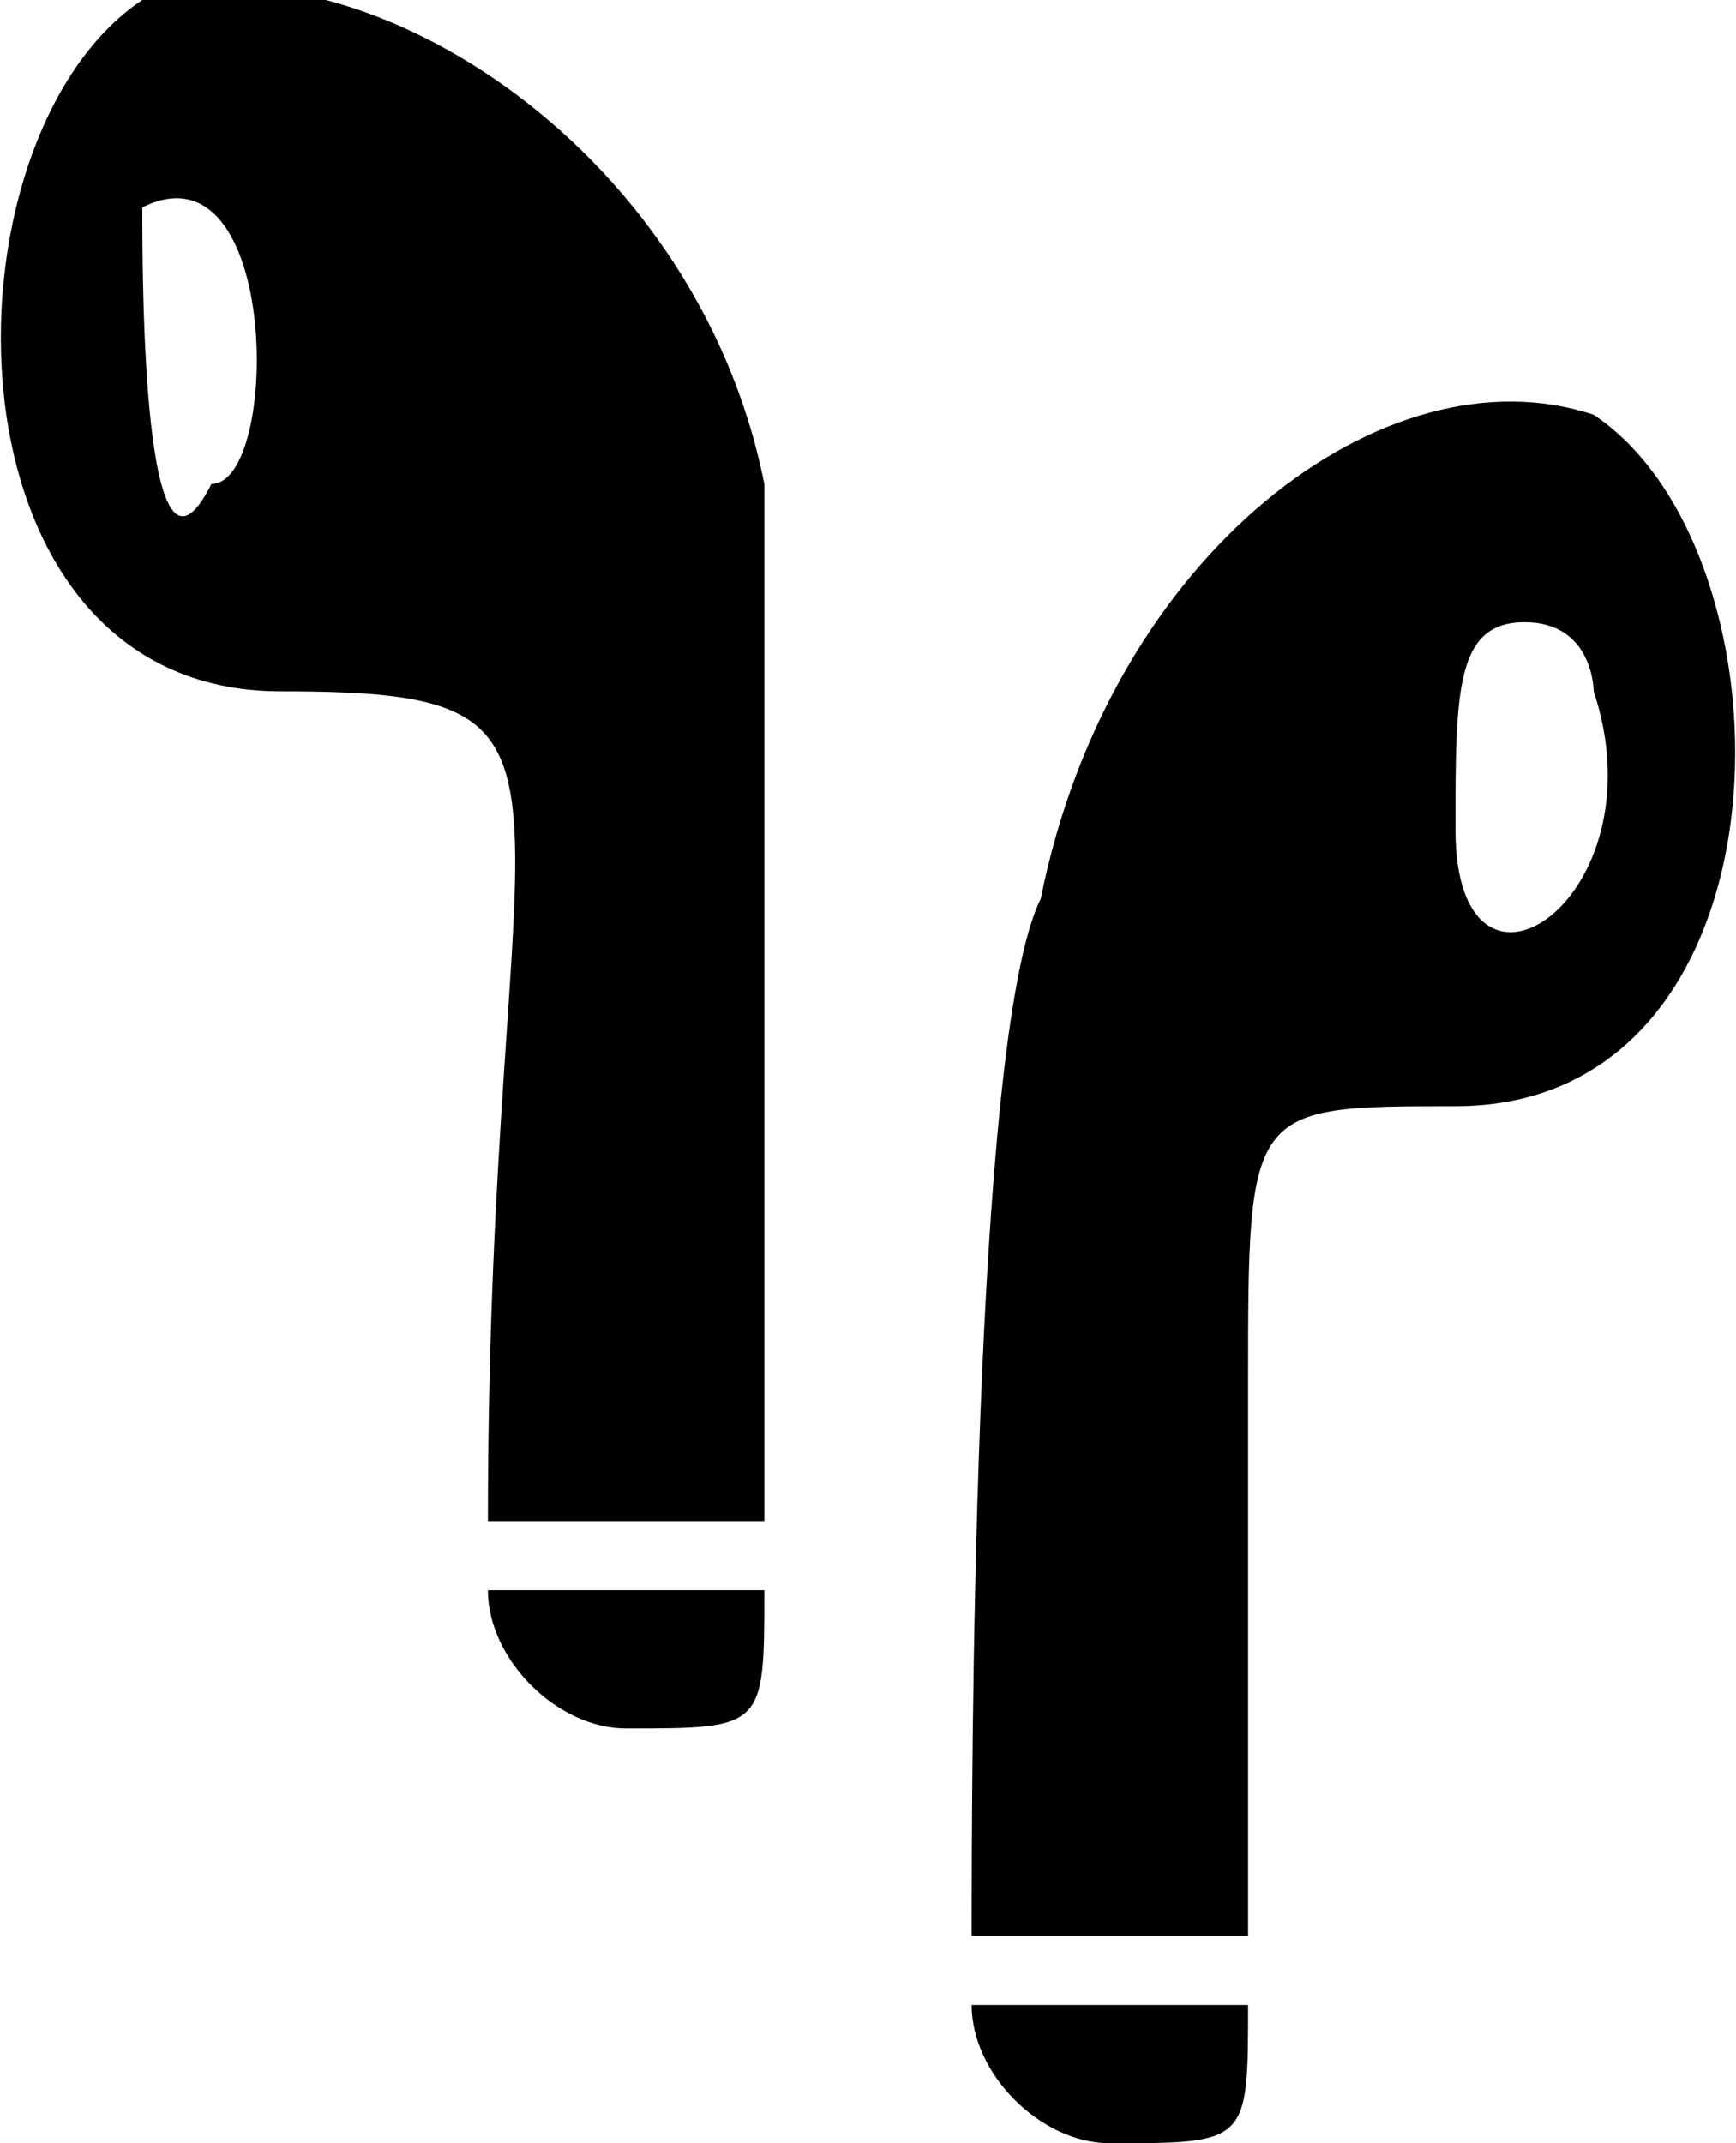
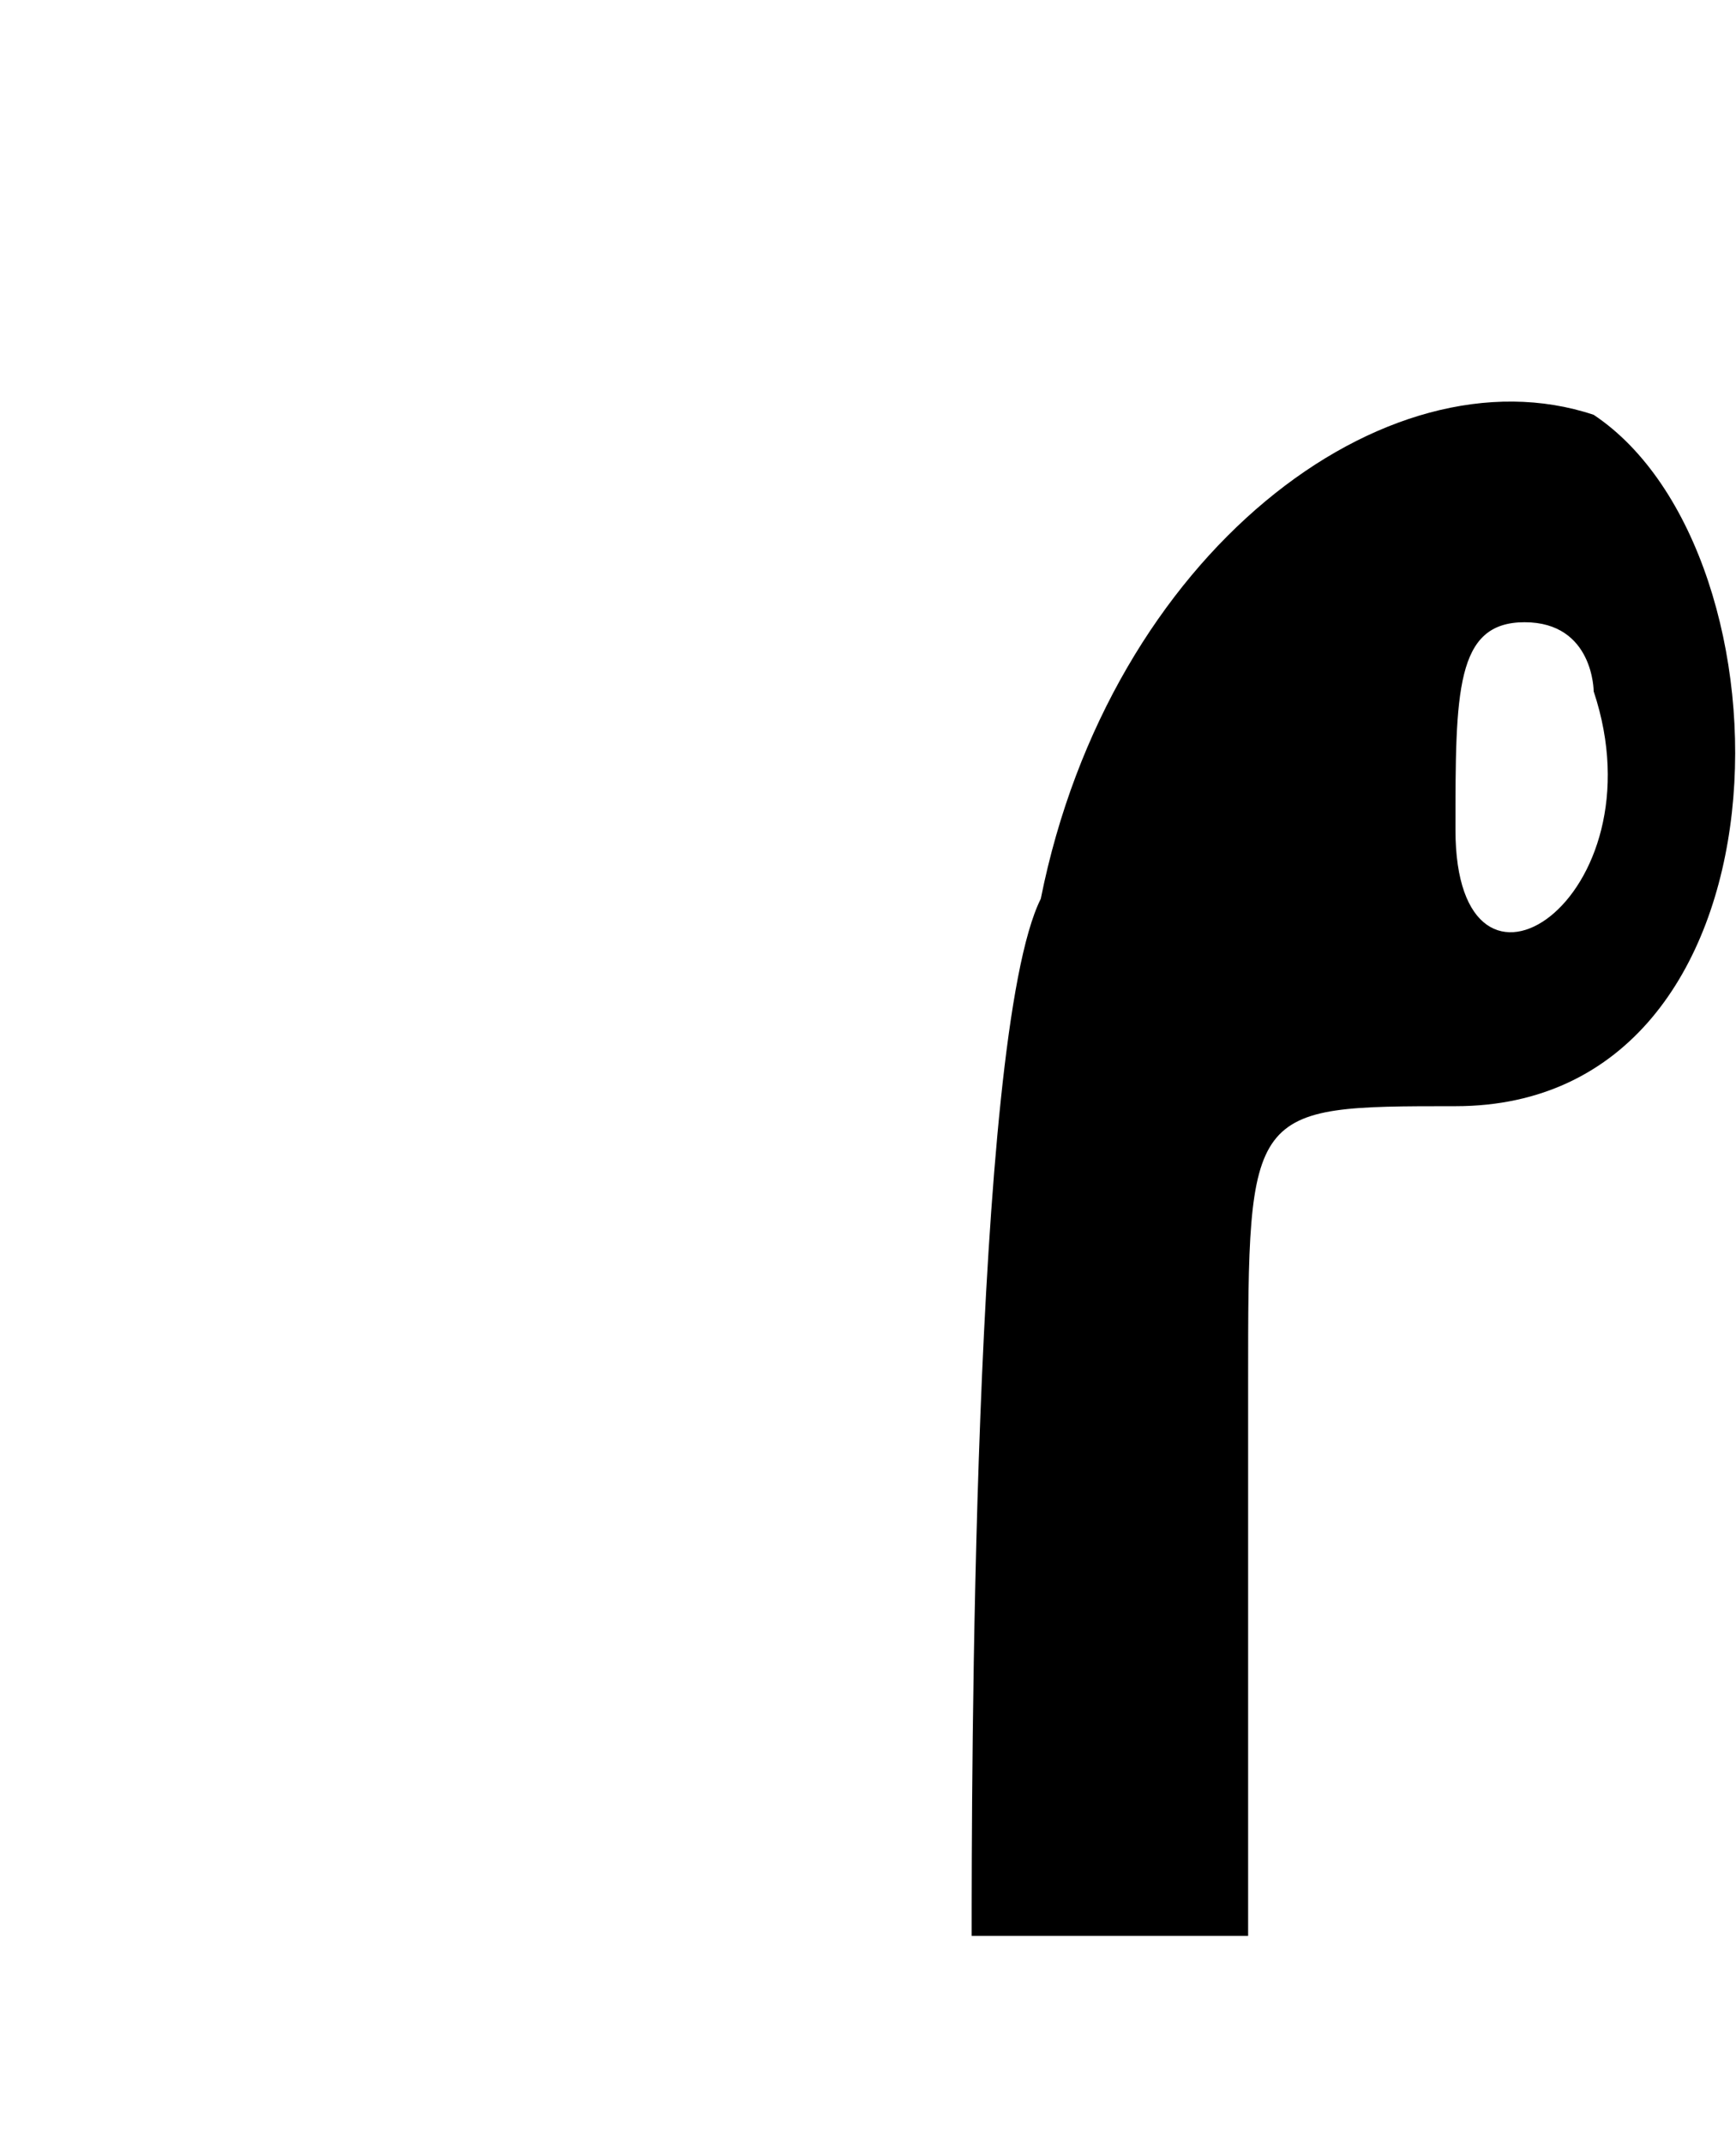
<svg xmlns="http://www.w3.org/2000/svg" xml:space="preserve" width="0.41in" height="0.506in" version="1.1" style="shape-rendering:geometricPrecision; text-rendering:geometricPrecision; image-rendering:optimizeQuality; fill-rule:evenodd; clip-rule:evenodd" viewBox="0 0 25 31">
  <defs>
    <style type="text/css">
   
    .fil0 {fill:black}
   
  </style>
  </defs>
  <g id="Layer_x0020_1">
-     <path class="fil0" d="M2 3c2,-1 2,4 1,4 -1,2 -1,-3 -1,-4zm5 19l4 0c0,-2 0,-13 0,-15 -1,-5 -6,-8 -9,-7 -3,2 -3,10 2,10 5,0 3,1 3,12z" />
    <path class="fil0" d="M21 12c0,-2 0,-3 1,-3 1,0 1,1 1,1 1,3 -2,5 -2,2zm-7 16l4 0c0,-2 0,-6 0,-8 0,-4 0,-4 3,-4 5,0 5,-8 2,-10 -3,-1 -7,2 -8,7 -1,2 -1,13 -1,15z" />
-     <path class="fil0" d="M21 12c0,7 0,-9 0,0z" />
-     <path class="fil0" d="M11 23l-1 0 -3 0c0,1 1,2 2,2 2,0 2,0 2,-2z" />
-     <path class="fil0" d="M18 29l-1 0 -3 0c0,1 1,2 2,2 2,0 2,0 2,-2z" />
  </g>
</svg>